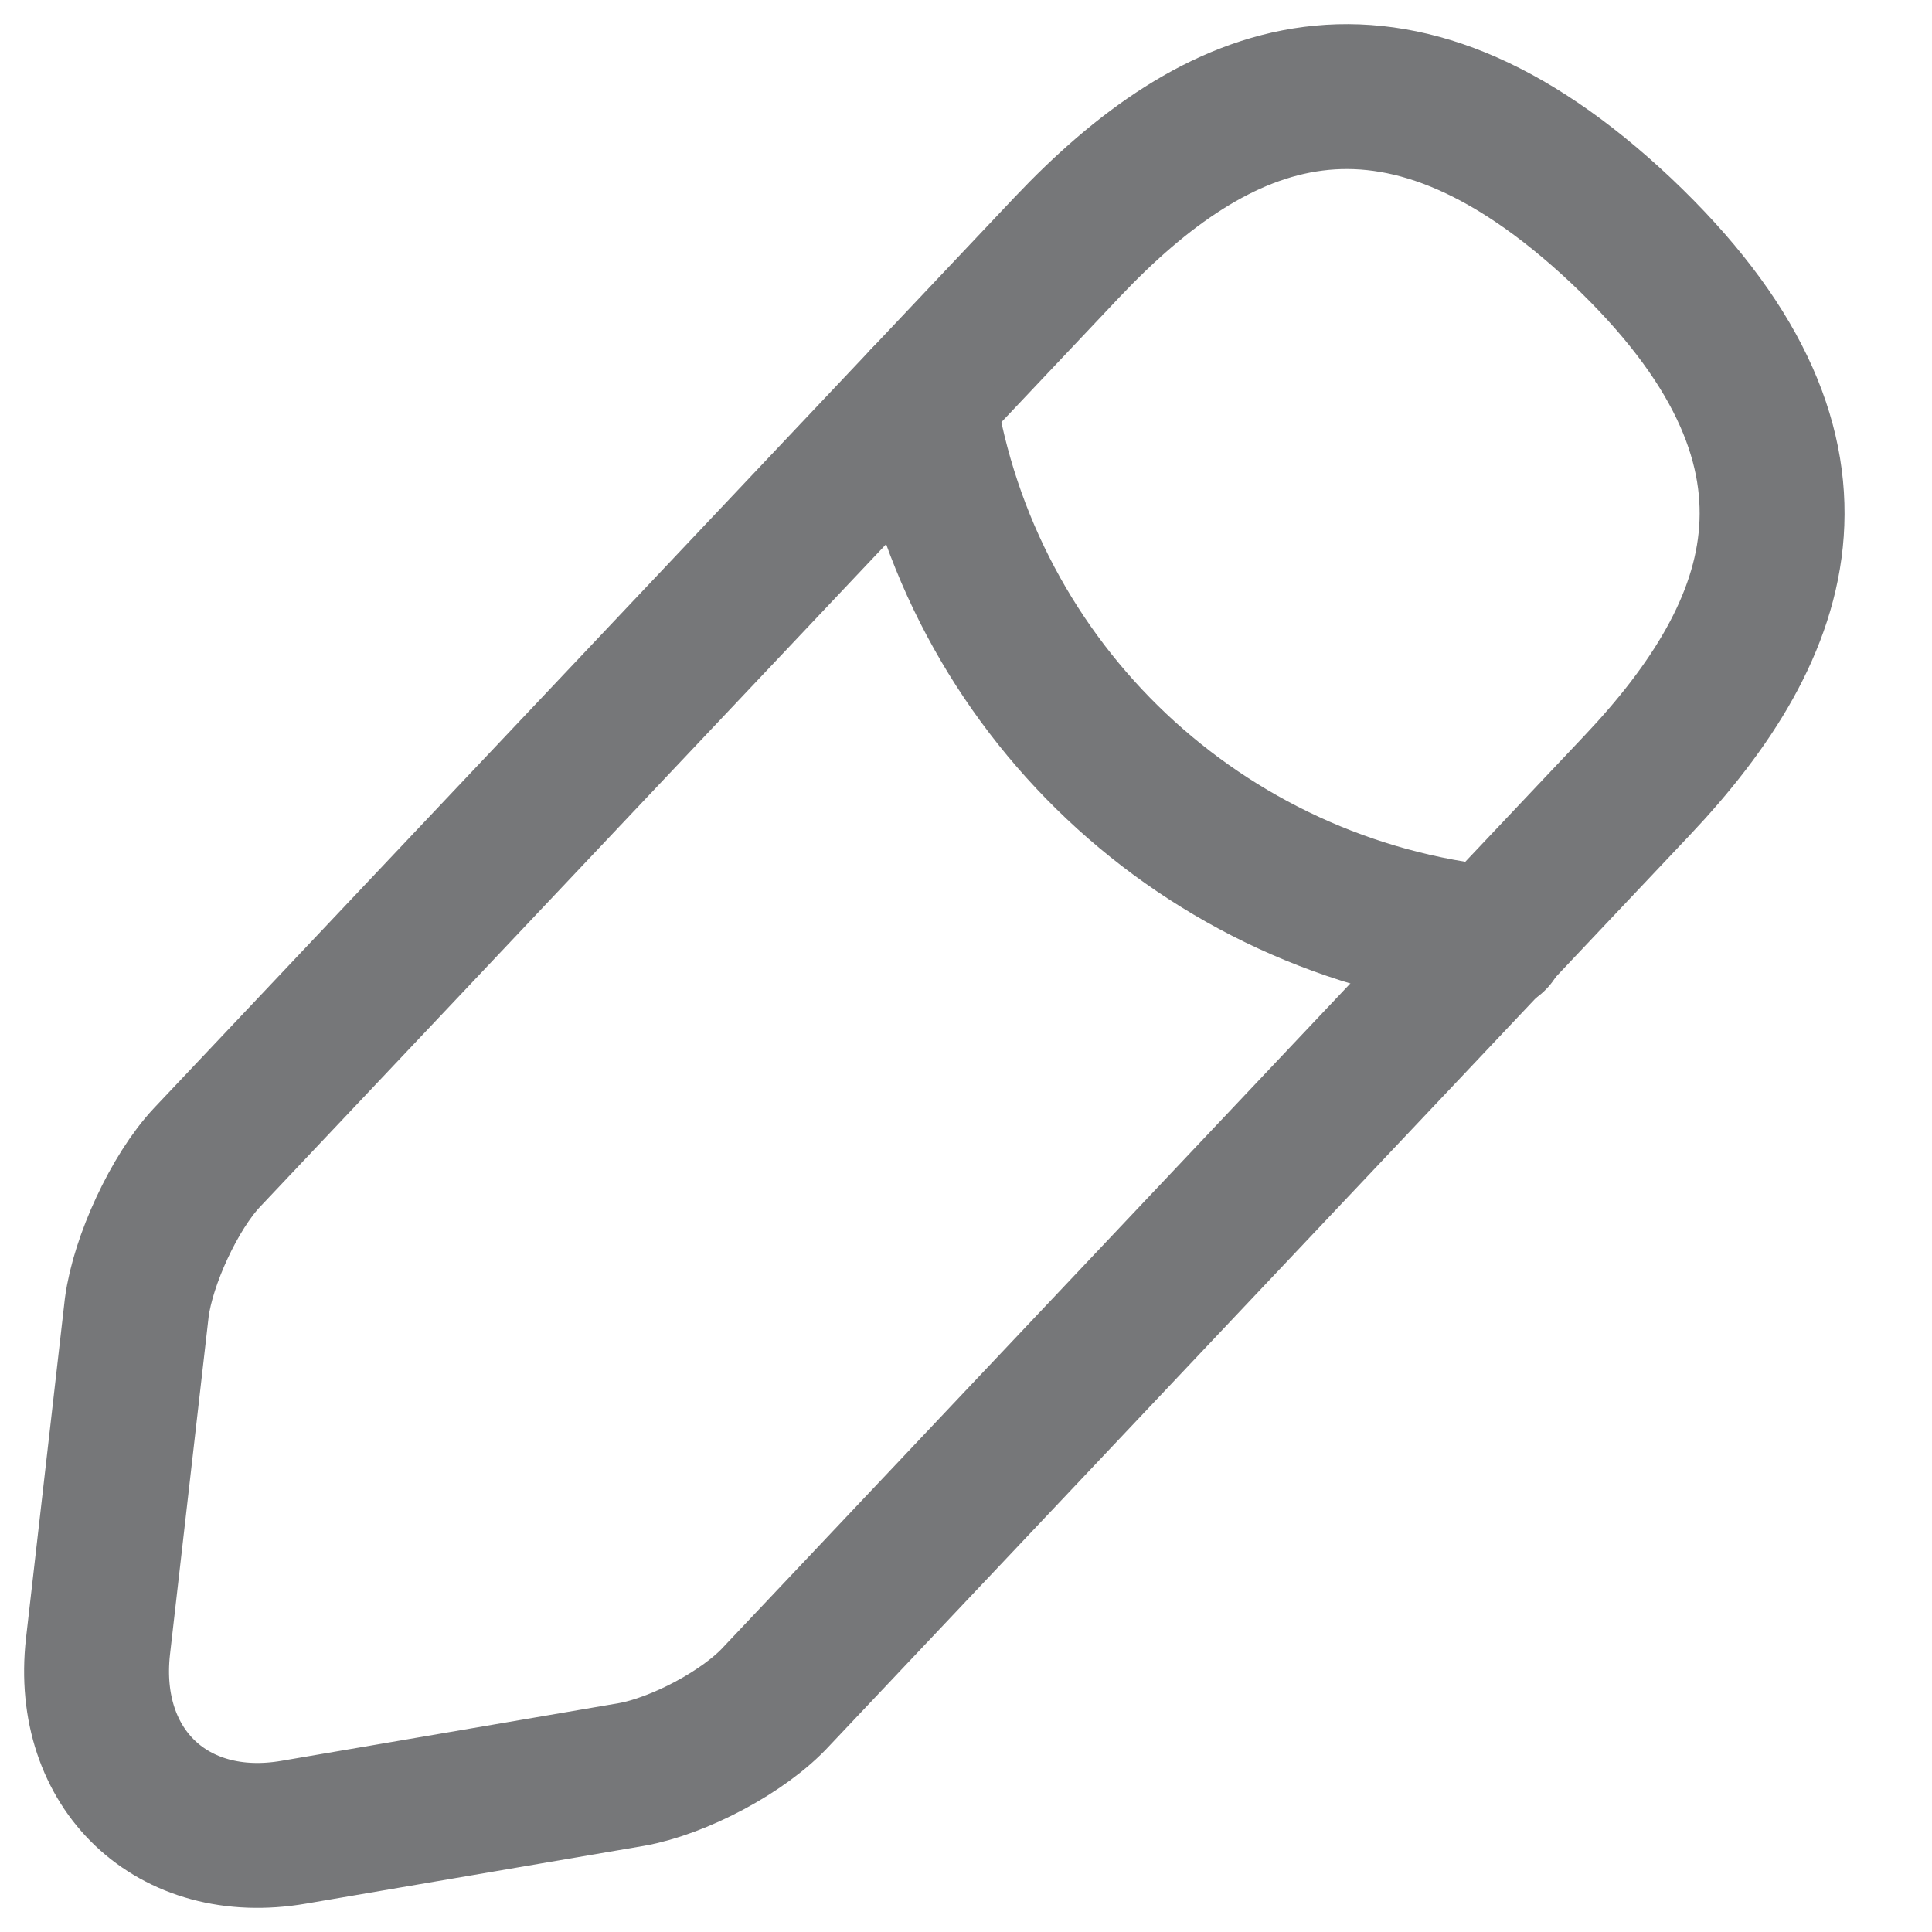
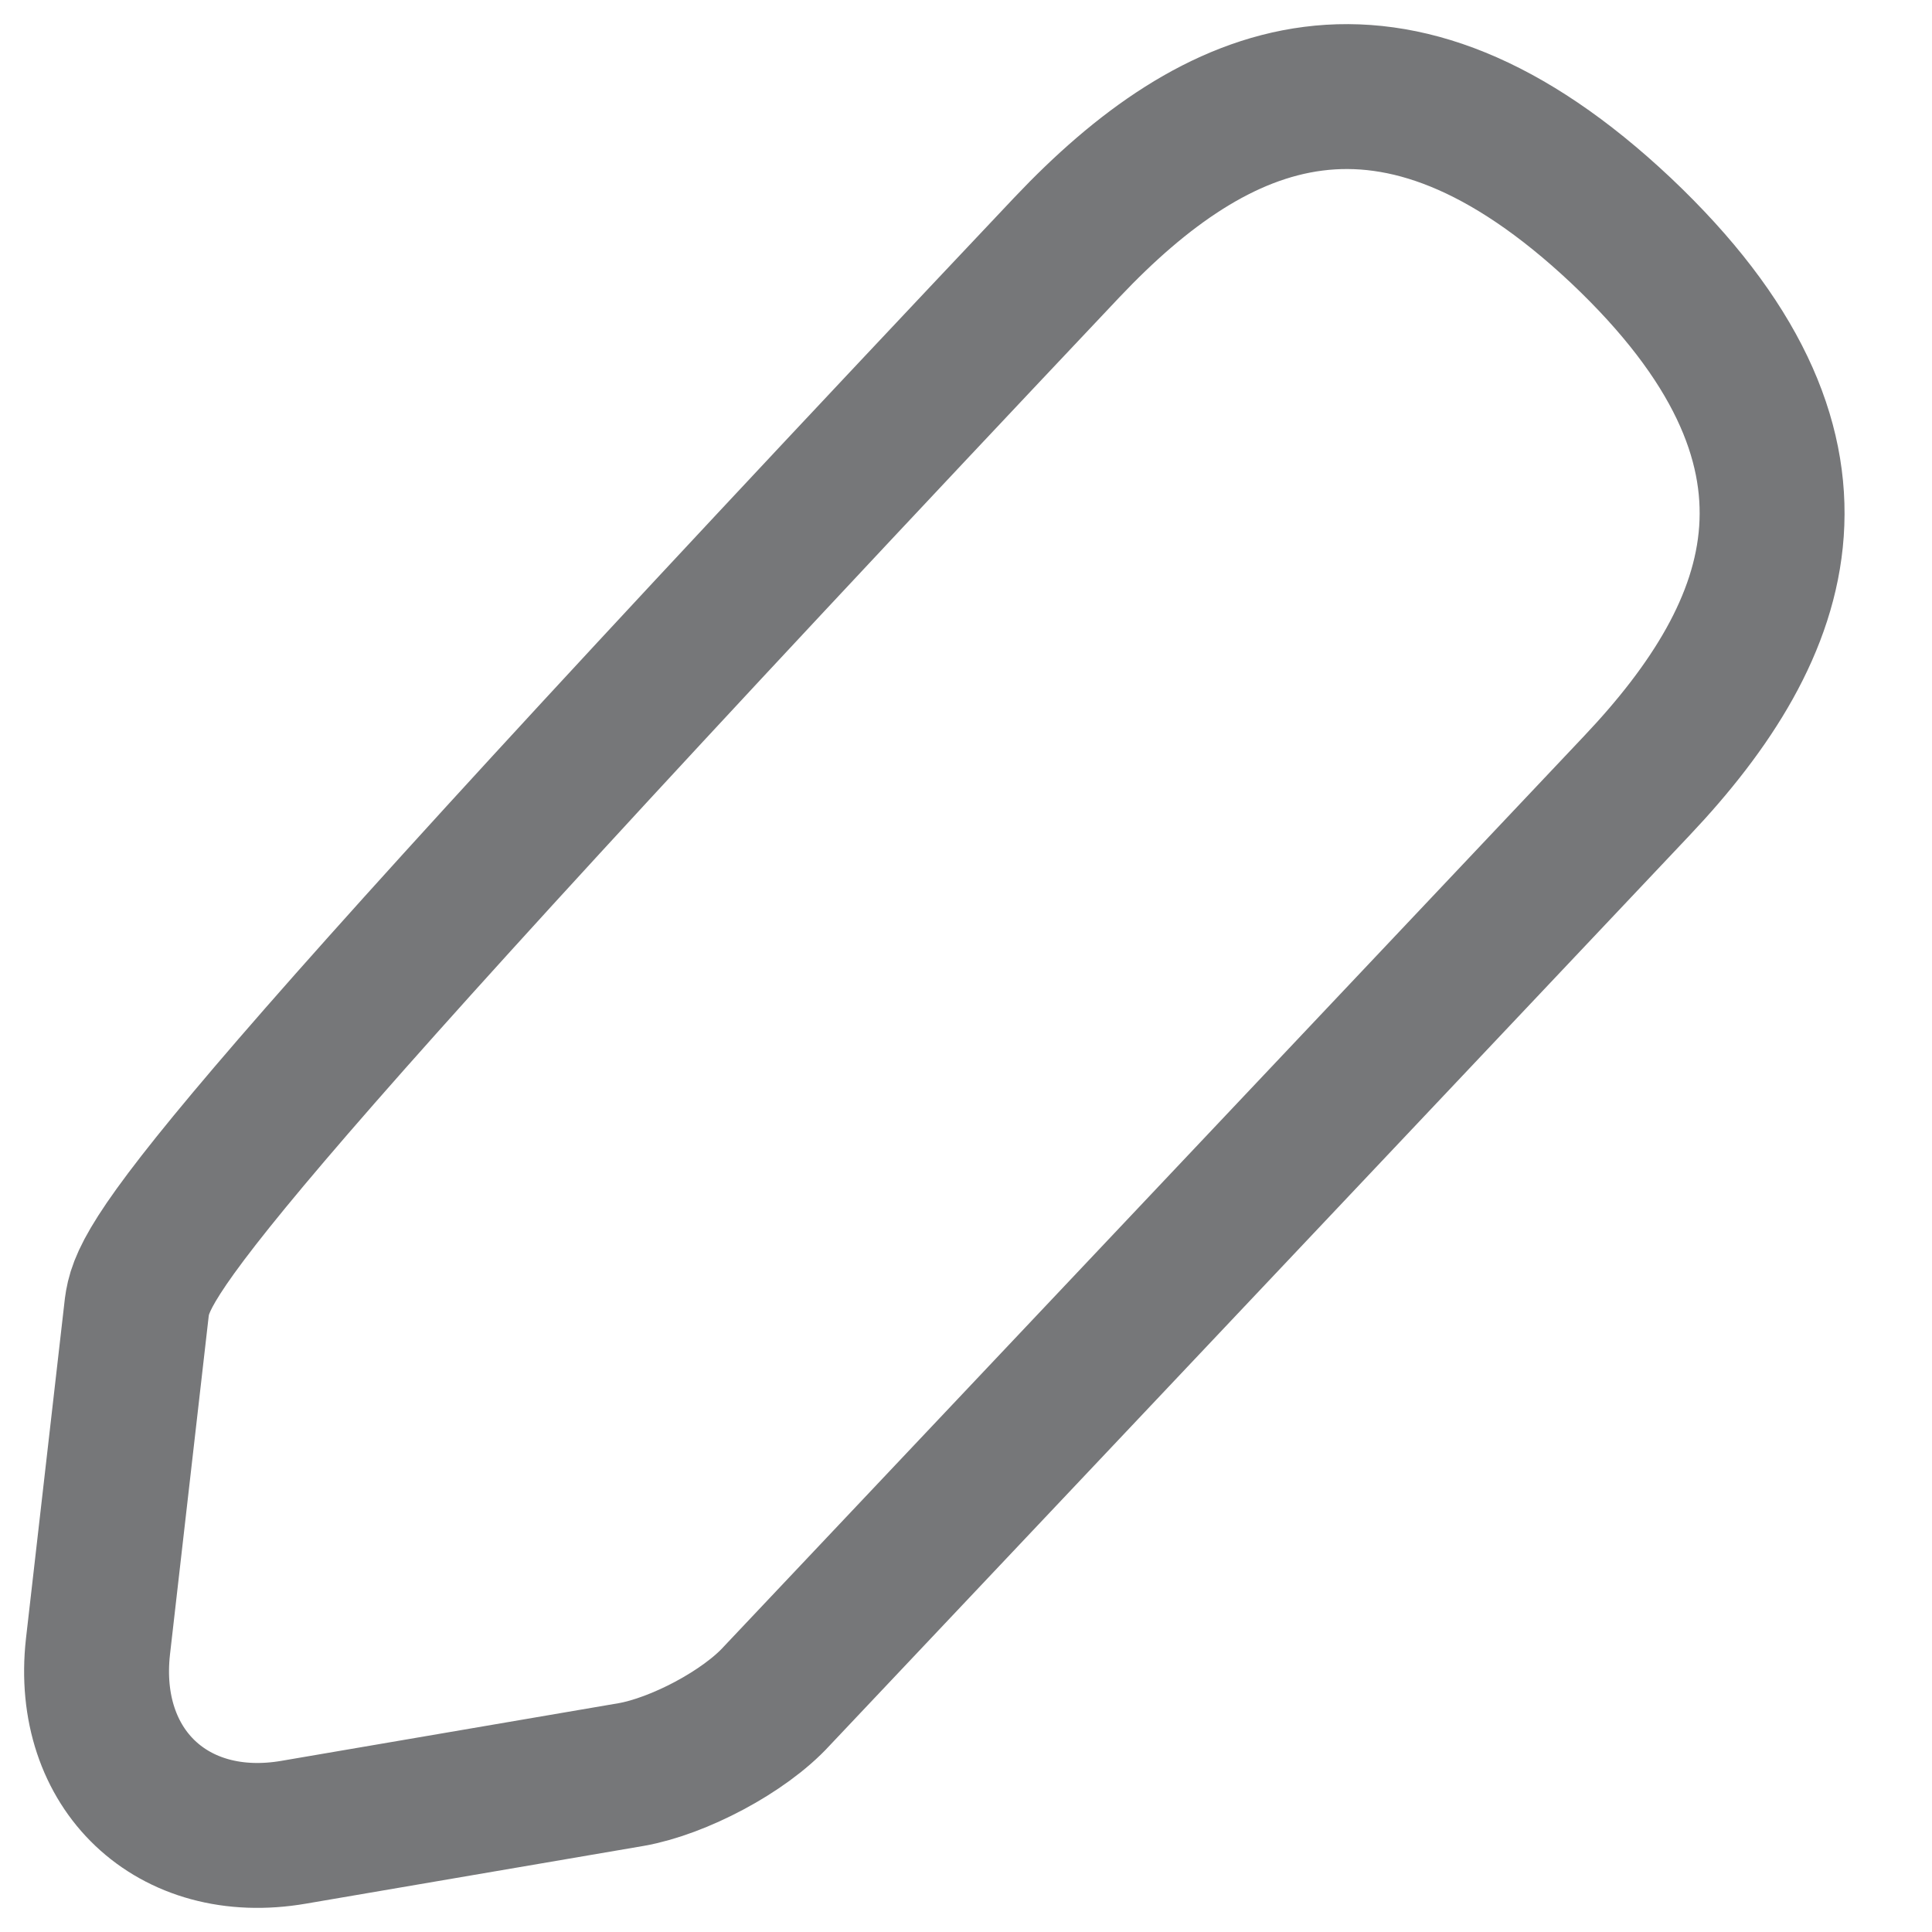
<svg xmlns="http://www.w3.org/2000/svg" width="20" height="20" viewBox="0 0 20 20" fill="none">
  <g opacity="0.6">
-     <path d="M11.045 2.56L2.142 11.983C1.806 12.341 1.481 13.046 1.416 13.534L1.014 17.047C0.873 18.316 1.784 19.184 3.042 18.967L6.534 18.37C7.022 18.284 7.705 17.926 8.041 17.557L16.944 8.134C18.483 6.508 19.177 4.653 16.781 2.387C14.395 0.142 12.584 0.934 11.045 2.56Z" stroke="#1A1C1F" stroke-width="1.5" stroke-miterlimit="10" stroke-linecap="round" stroke-linejoin="round" />
-     <path d="M9.559 4.133C10.025 7.126 12.454 9.414 15.468 9.717" stroke="#1A1C1F" stroke-width="1.5" stroke-miterlimit="10" stroke-linecap="round" stroke-linejoin="round" />
+     <path d="M11.045 2.56C1.806 12.341 1.481 13.046 1.416 13.534L1.014 17.047C0.873 18.316 1.784 19.184 3.042 18.967L6.534 18.37C7.022 18.284 7.705 17.926 8.041 17.557L16.944 8.134C18.483 6.508 19.177 4.653 16.781 2.387C14.395 0.142 12.584 0.934 11.045 2.56Z" stroke="#1A1C1F" stroke-width="1.5" stroke-miterlimit="10" stroke-linecap="round" stroke-linejoin="round" />
  </g>
</svg>